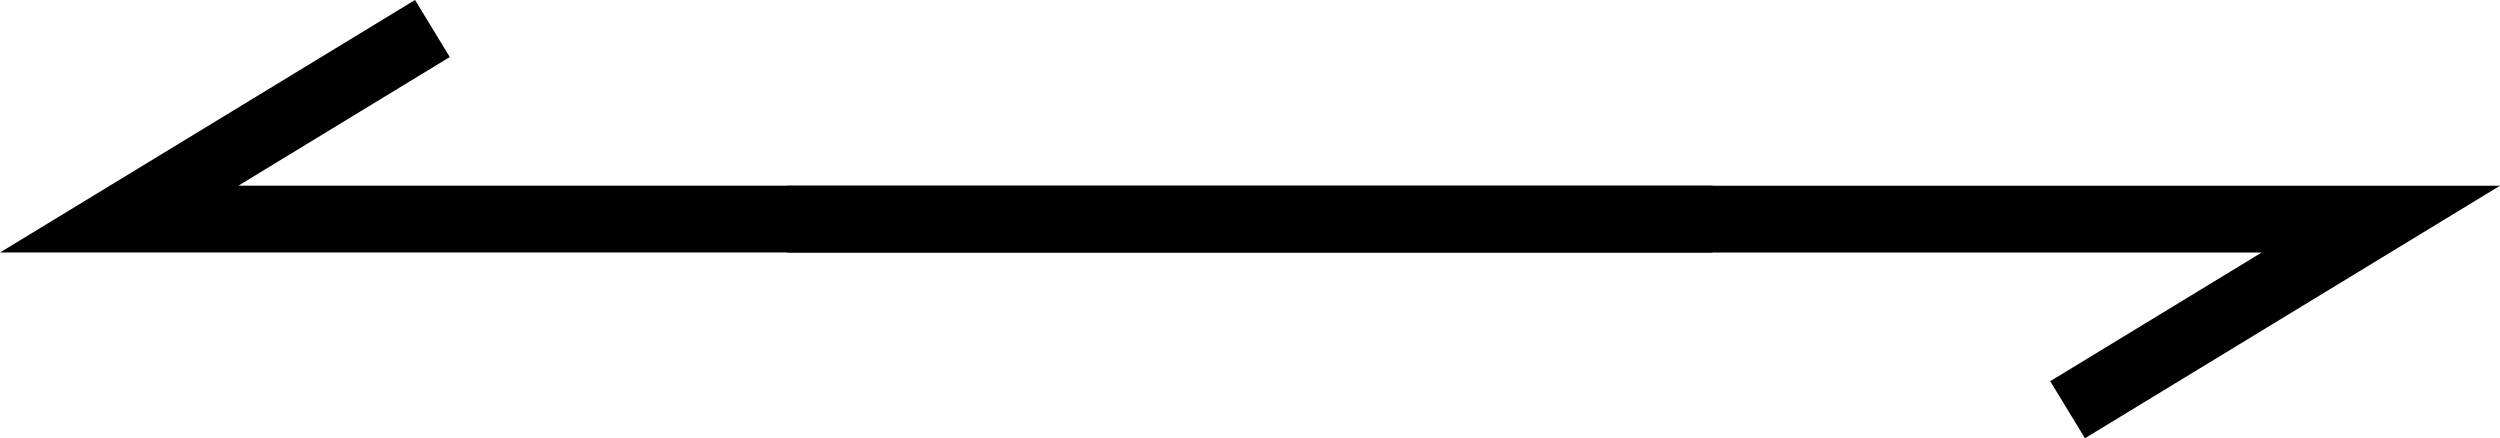
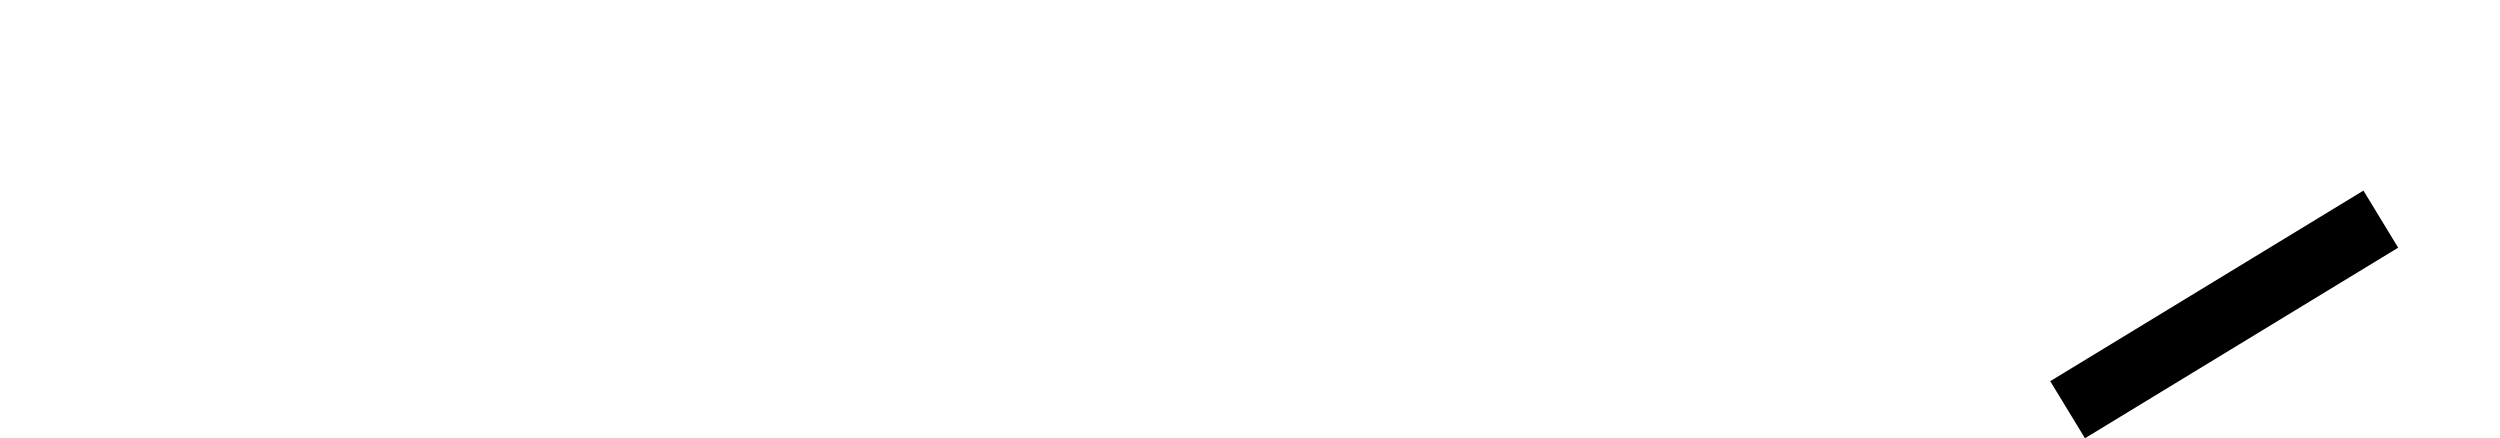
<svg xmlns="http://www.w3.org/2000/svg" width="112.256" height="19.677" viewBox="0 0 112.256 19.677">
  <g transform="translate(-1101.251 -1673.82)">
-     <path d="M9788.667,1674.1l-14.064,8.557h71.553" transform="translate(-8668 1)" fill="none" stroke="#000" stroke-width="3" />
-     <path d="M9788.667,1674.1l-14.064,8.557h71.553" transform="translate(10982.758 3366.317) rotate(180)" fill="none" stroke="#000" stroke-width="3" />
+     <path d="M9788.667,1674.1l-14.064,8.557" transform="translate(10982.758 3366.317) rotate(180)" fill="none" stroke="#000" stroke-width="3" />
  </g>
</svg>